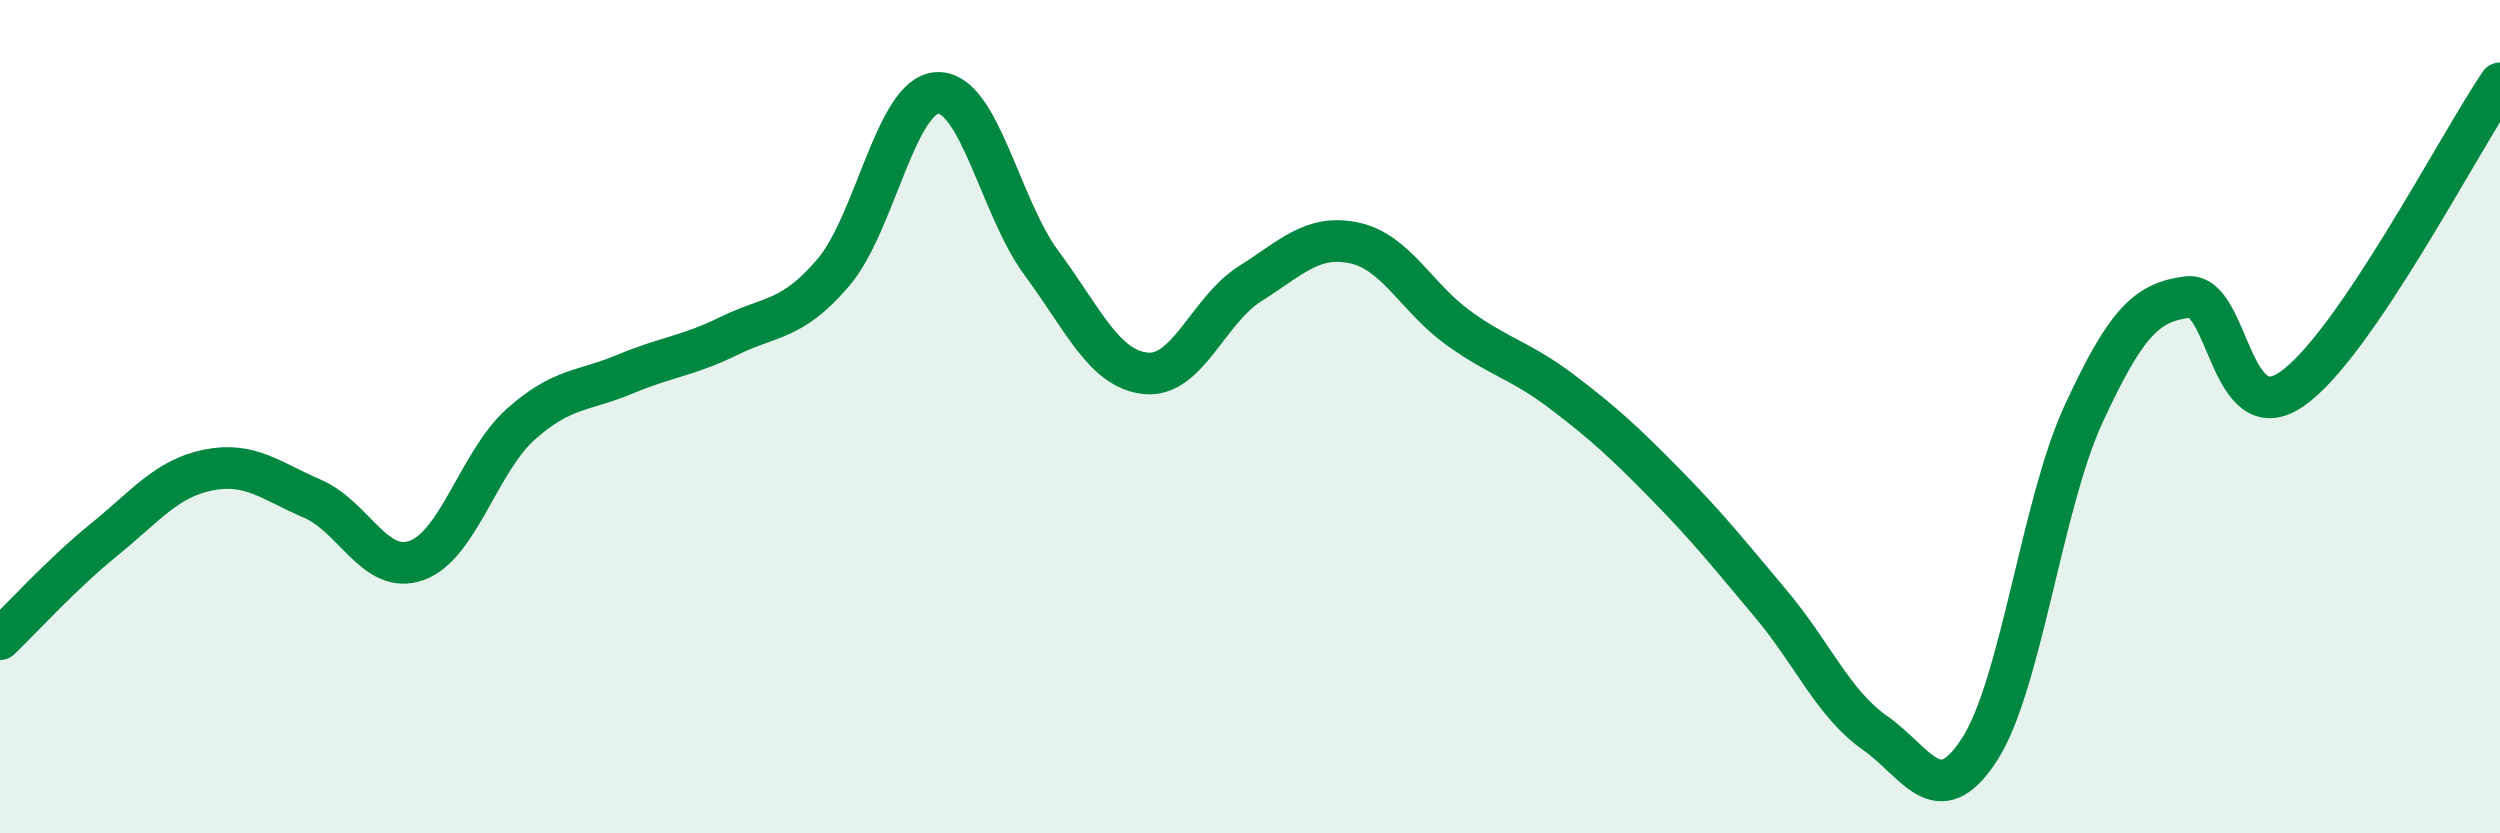
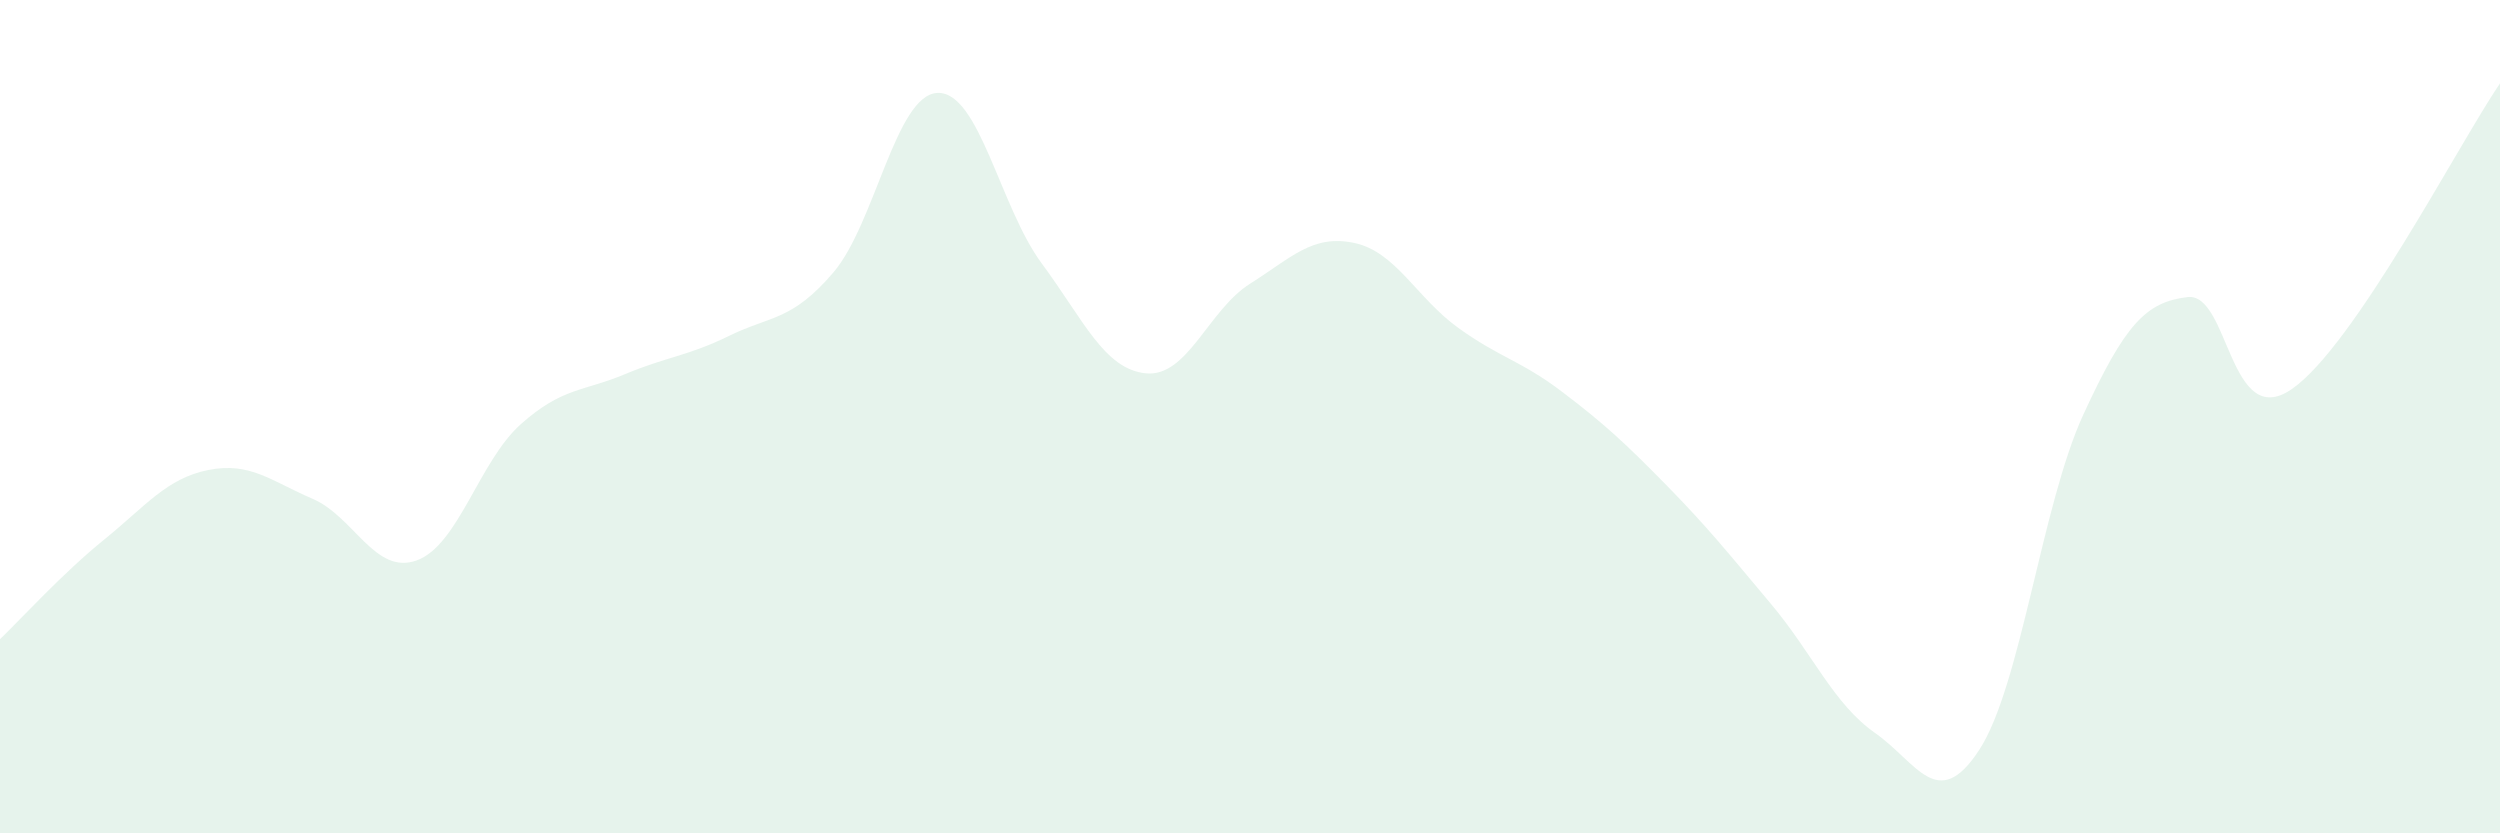
<svg xmlns="http://www.w3.org/2000/svg" width="60" height="20" viewBox="0 0 60 20">
  <path d="M 0,15.34 C 0.5,14.86 1.5,13.76 2.5,12.95 C 3.5,12.14 4,11.48 5,11.28 C 6,11.08 6.5,11.54 7.5,11.97 C 8.5,12.4 9,13.81 10,13.45 C 11,13.09 11.5,11.07 12.5,10.18 C 13.5,9.29 14,9.4 15,8.98 C 16,8.56 16.5,8.55 17.5,8.06 C 18.5,7.57 19,7.71 20,6.54 C 21,5.37 21.5,2.27 22.5,2.23 C 23.5,2.19 24,4.97 25,6.32 C 26,7.67 26.5,8.86 27.5,8.96 C 28.5,9.06 29,7.44 30,6.81 C 31,6.18 31.5,5.62 32.5,5.83 C 33.5,6.04 34,7.15 35,7.87 C 36,8.59 36.5,8.65 37.5,9.41 C 38.5,10.17 39,10.63 40,11.65 C 41,12.67 41.5,13.3 42.5,14.49 C 43.5,15.68 44,16.89 45,17.59 C 46,18.29 46.5,19.53 47.5,18 C 48.5,16.47 49,12.12 50,9.95 C 51,7.78 51.5,7.25 52.5,7.13 C 53.5,7.01 53.5,10.37 55,9.34 C 56.5,8.31 59,3.47 60,2L60 20L0 20Z" fill="#008740" opacity="0.1" stroke-linecap="round" stroke-linejoin="round" />
-   <path d="M 0,15.34 C 0.5,14.86 1.5,13.76 2.5,12.95 C 3.5,12.14 4,11.48 5,11.28 C 6,11.08 6.5,11.54 7.5,11.97 C 8.5,12.4 9,13.81 10,13.45 C 11,13.09 11.5,11.07 12.5,10.18 C 13.5,9.29 14,9.4 15,8.98 C 16,8.56 16.5,8.55 17.5,8.06 C 18.5,7.57 19,7.71 20,6.54 C 21,5.37 21.5,2.27 22.5,2.23 C 23.5,2.19 24,4.97 25,6.32 C 26,7.67 26.5,8.86 27.5,8.96 C 28.5,9.06 29,7.44 30,6.81 C 31,6.18 31.5,5.62 32.5,5.83 C 33.5,6.04 34,7.15 35,7.87 C 36,8.59 36.5,8.65 37.5,9.41 C 38.5,10.17 39,10.63 40,11.65 C 41,12.67 41.5,13.3 42.5,14.49 C 43.5,15.68 44,16.89 45,17.59 C 46,18.29 46.5,19.53 47.5,18 C 48.5,16.47 49,12.12 50,9.95 C 51,7.78 51.5,7.25 52.5,7.13 C 53.5,7.01 53.5,10.37 55,9.34 C 56.5,8.31 59,3.47 60,2" stroke="#008740" stroke-width="1" fill="none" stroke-linecap="round" stroke-linejoin="round" />
</svg>